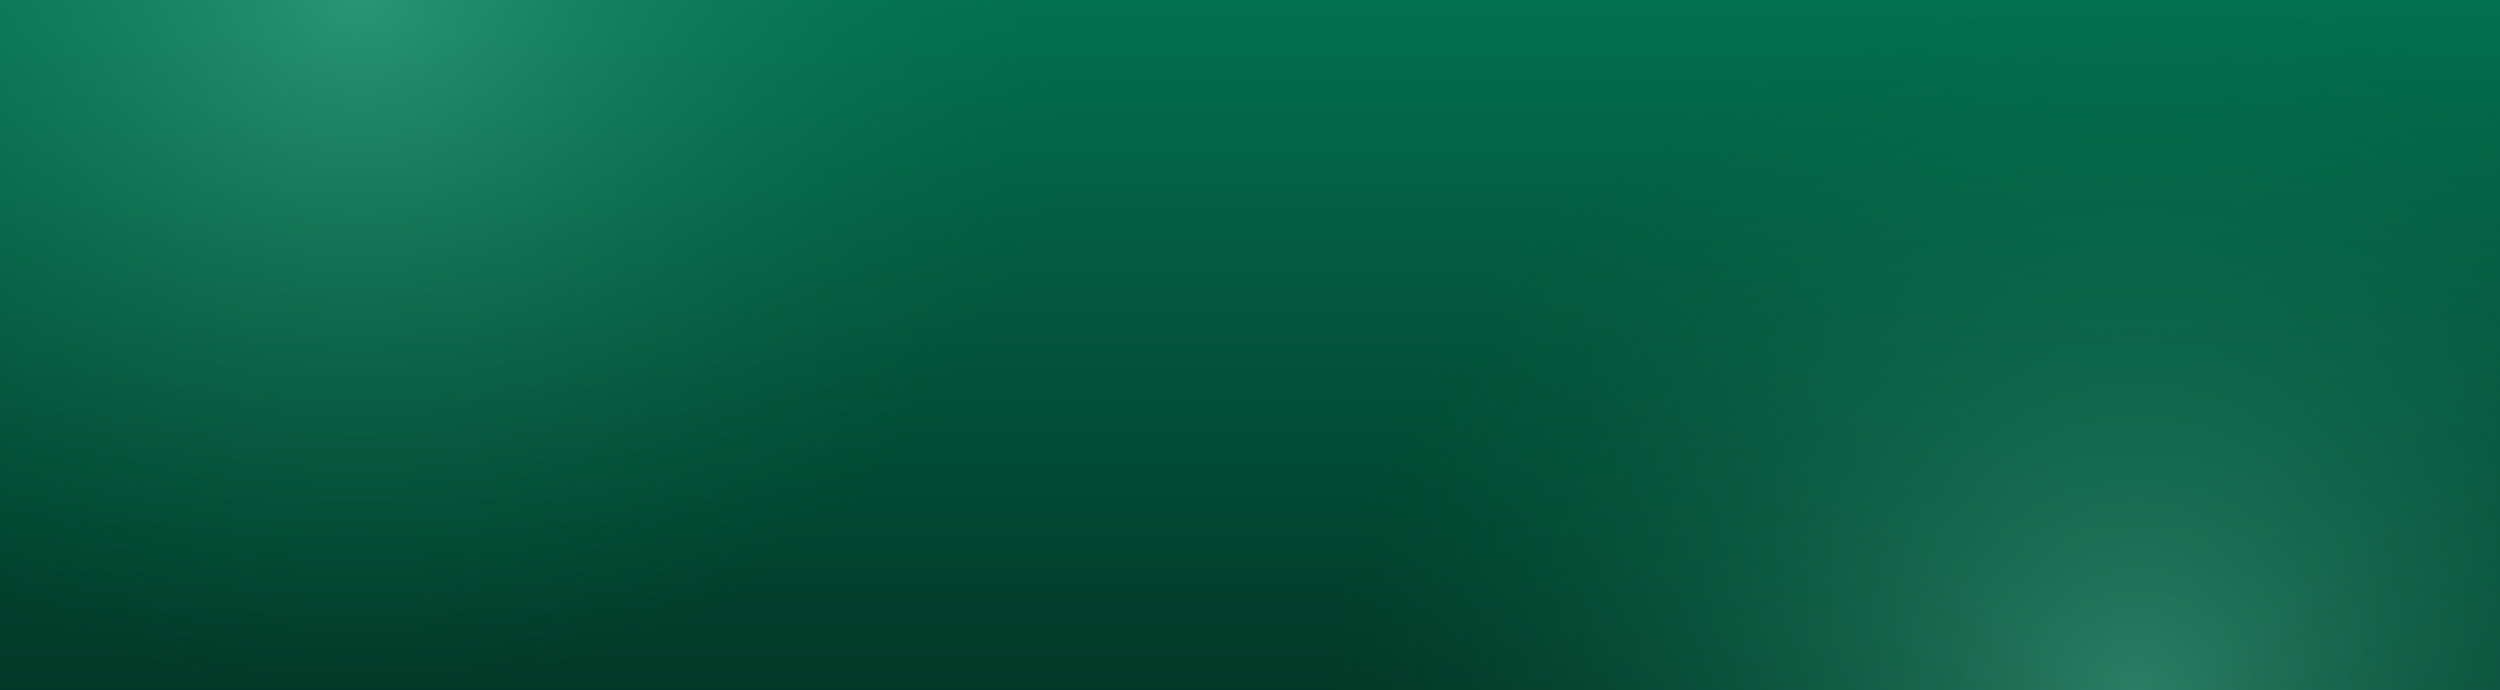
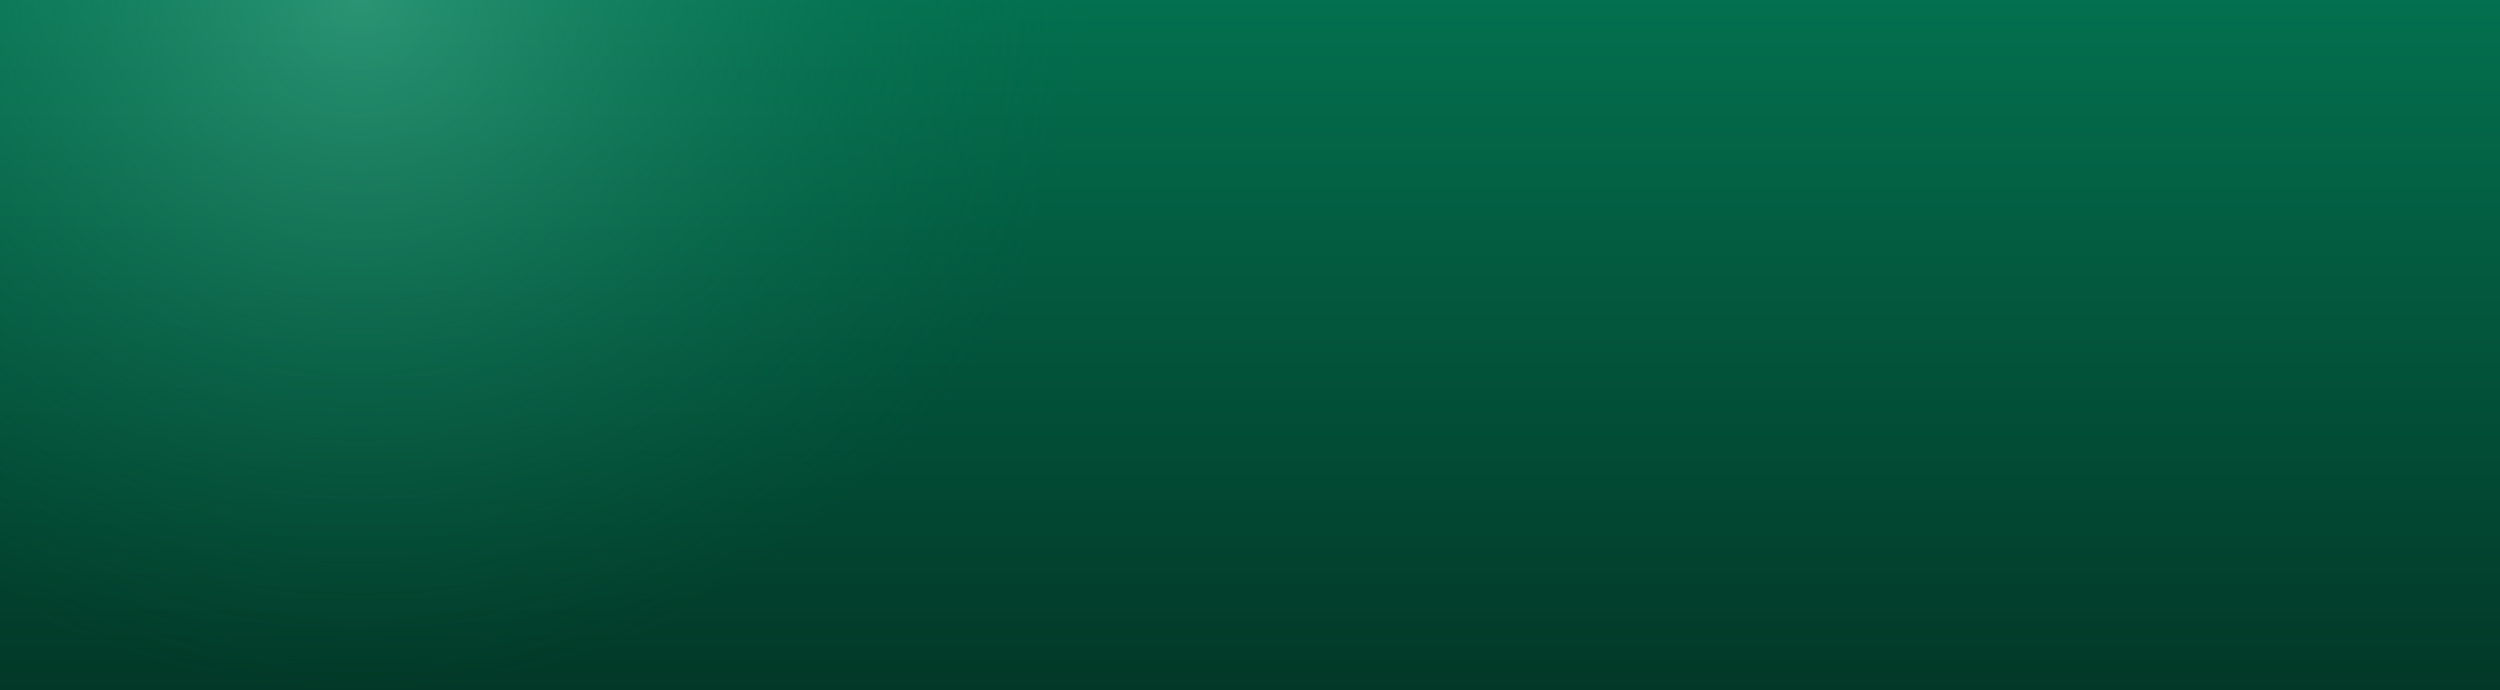
<svg xmlns="http://www.w3.org/2000/svg" id="Component_1_1" data-name="Component 1 – 1" width="1920" height="530" viewBox="0 0 1920 530">
  <defs>
    <radialGradient id="radial-gradient" cx="0.5" cy="0.5" r="0.5" gradientUnits="objectBoundingBox">
      <stop offset="0" stop-color="#45ad8c" />
      <stop offset="1" stop-color="#03704e" stop-opacity="0" />
    </radialGradient>
    <linearGradient id="linear-gradient" x1="0.5" x2="0.5" y2="1" gradientUnits="objectBoundingBox">
      <stop offset="0" stop-color="#03704e" />
      <stop offset="1" stop-color="#023827" />
    </linearGradient>
    <clipPath id="clip-path">
      <rect id="Rectangle_114" data-name="Rectangle 114" width="1920" height="530" transform="translate(0 5567)" fill="#03704e" />
    </clipPath>
    <clipPath id="clip-path-2">
-       <rect id="Rectangle_110" data-name="Rectangle 110" width="1235.359" height="530" transform="translate(0)" fill="url(#radial-gradient)" />
-     </clipPath>
+       </clipPath>
  </defs>
  <rect id="Rectangle_111" data-name="Rectangle 111" width="1920" height="530" fill="url(#linear-gradient)" />
  <g id="Mask_Group_17" data-name="Mask Group 17" transform="translate(0 -5567)" clip-path="url(#clip-path)">
    <ellipse id="Ellipse_9" data-name="Ellipse 9" cx="562.307" cy="530" rx="562.307" ry="530" transform="translate(-287.613 5037)" stroke="rgba(0,0,0,0)" stroke-miterlimit="10" stroke-width="1" opacity="0.6" fill="url(#radial-gradient)" />
    <g id="Mask_Group_16" data-name="Mask Group 16" transform="translate(1024.32 5567)" opacity="0.6" clip-path="url(#clip-path-2)">
-       <ellipse id="Ellipse_10" data-name="Ellipse 10" cx="617.68" cy="530" rx="617.68" ry="530" transform="translate(0)" fill="url(#radial-gradient)" />
-     </g>
+       </g>
  </g>
</svg>